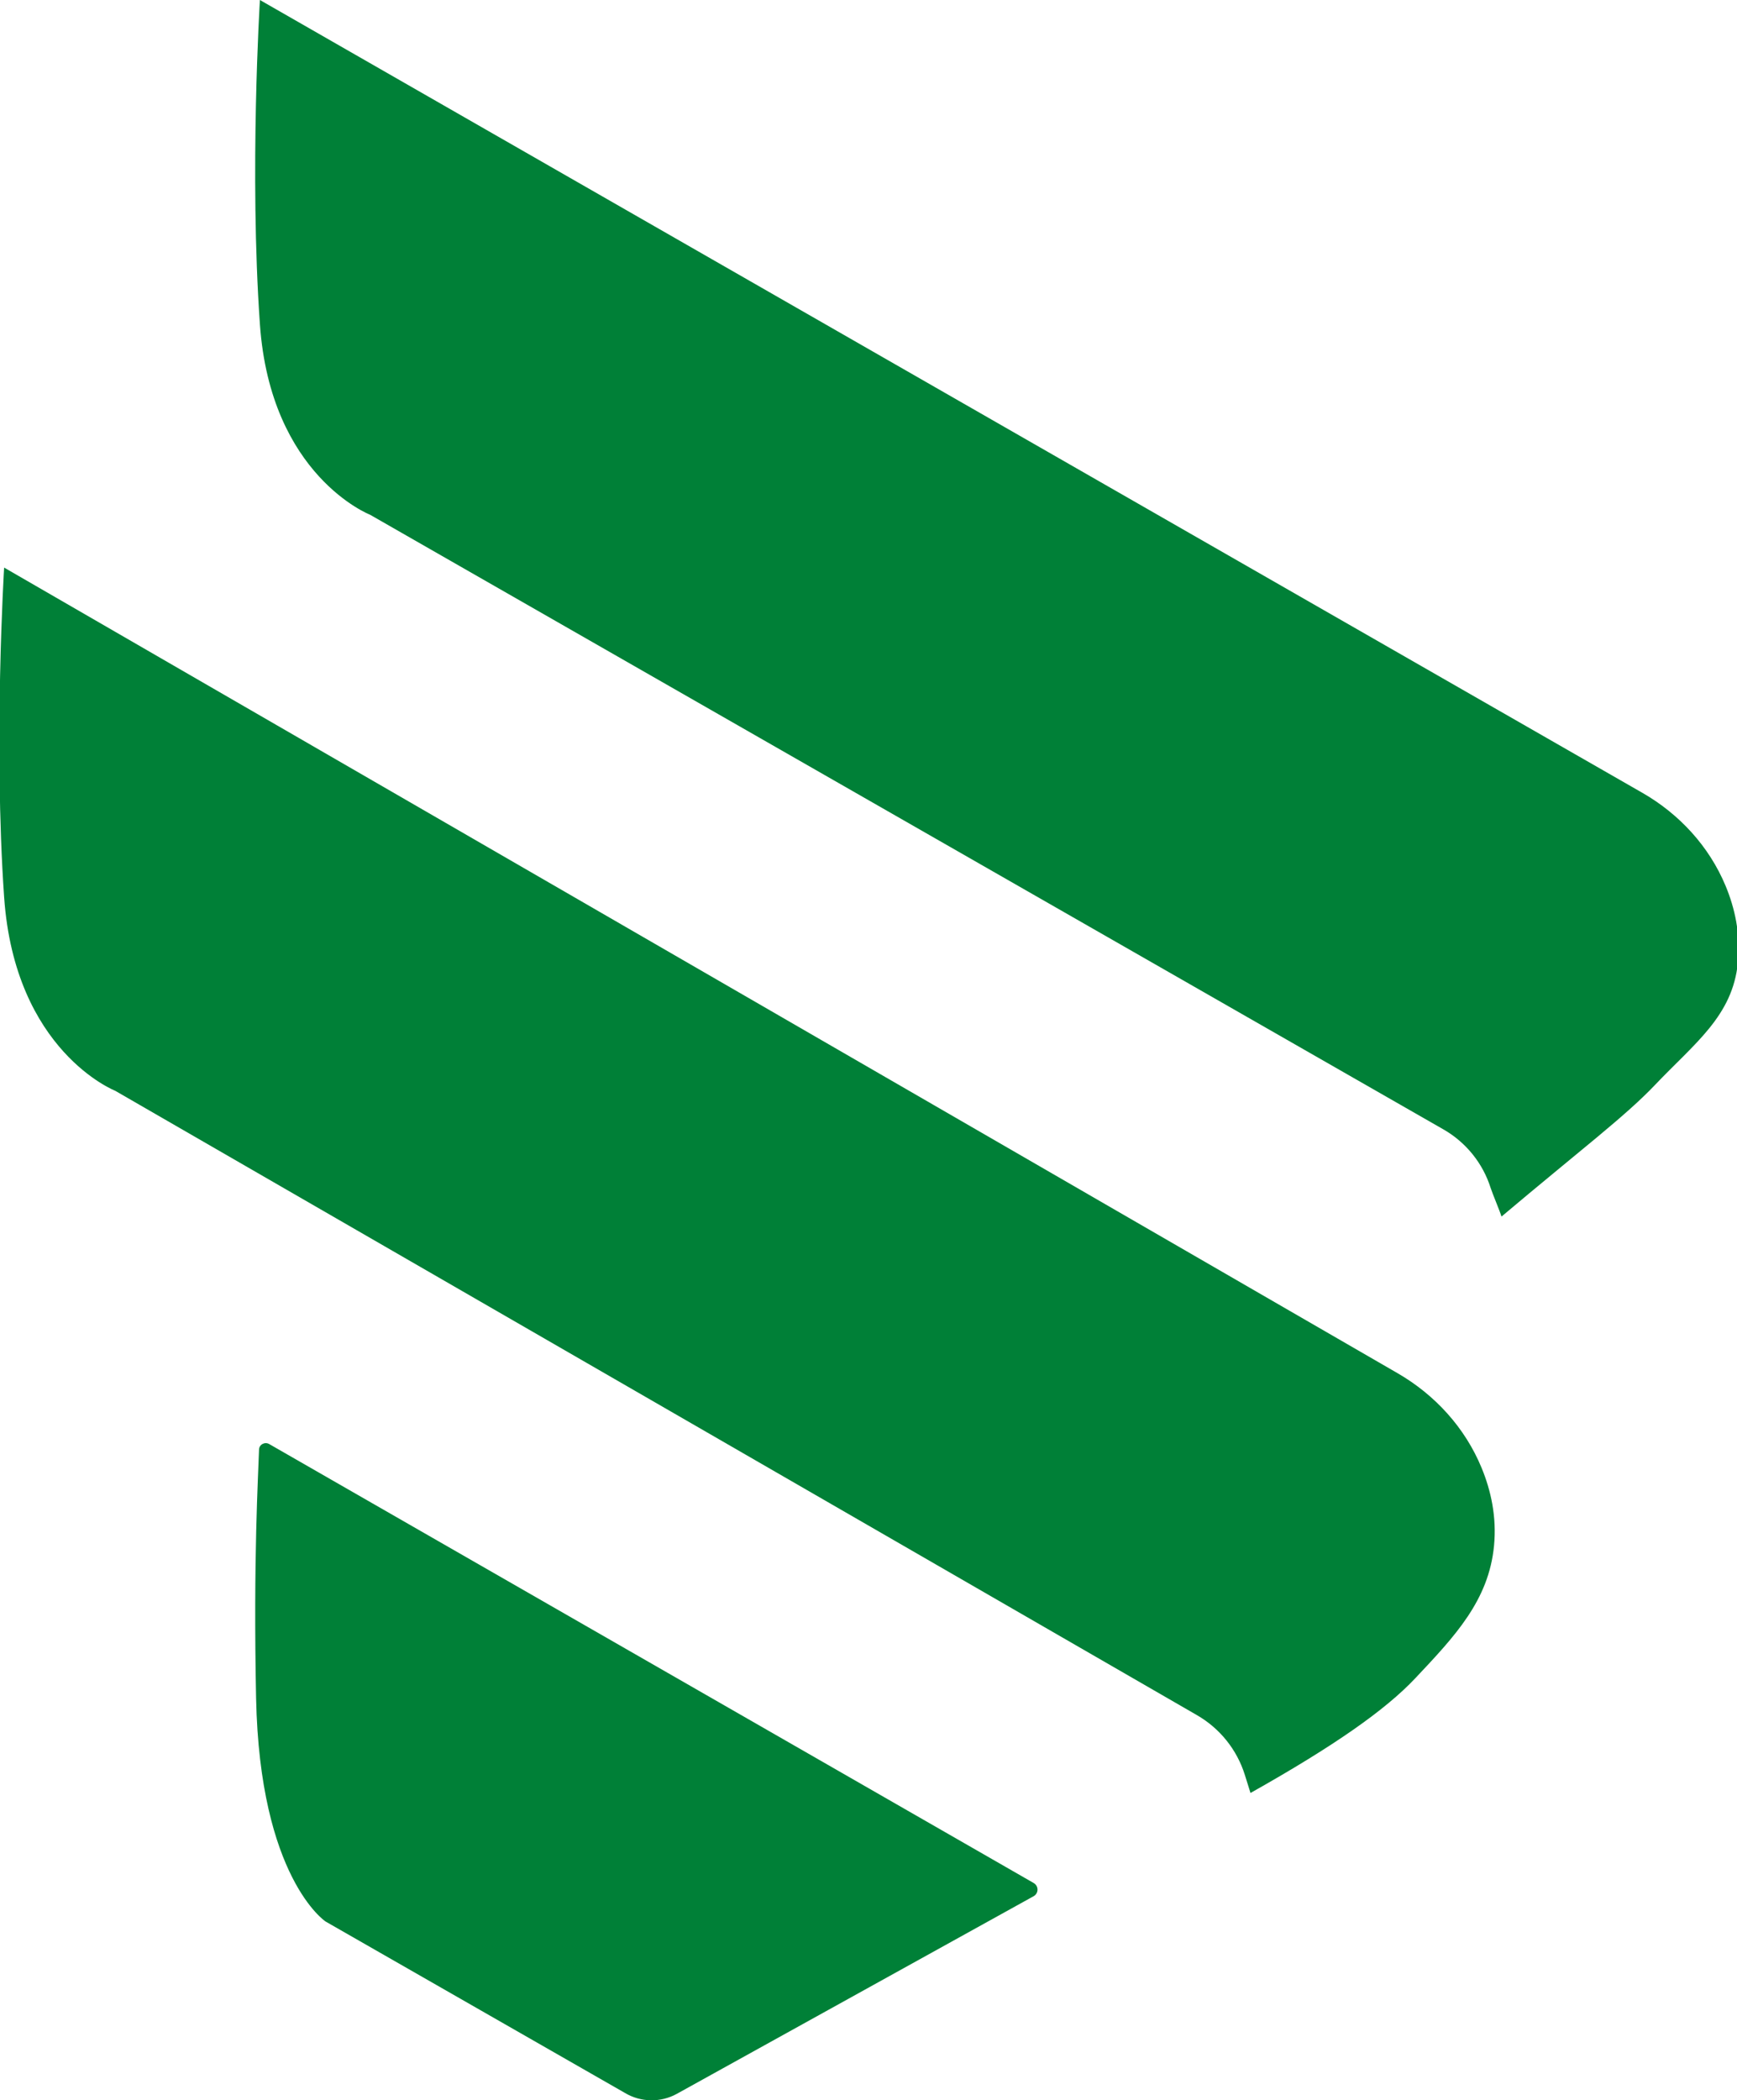
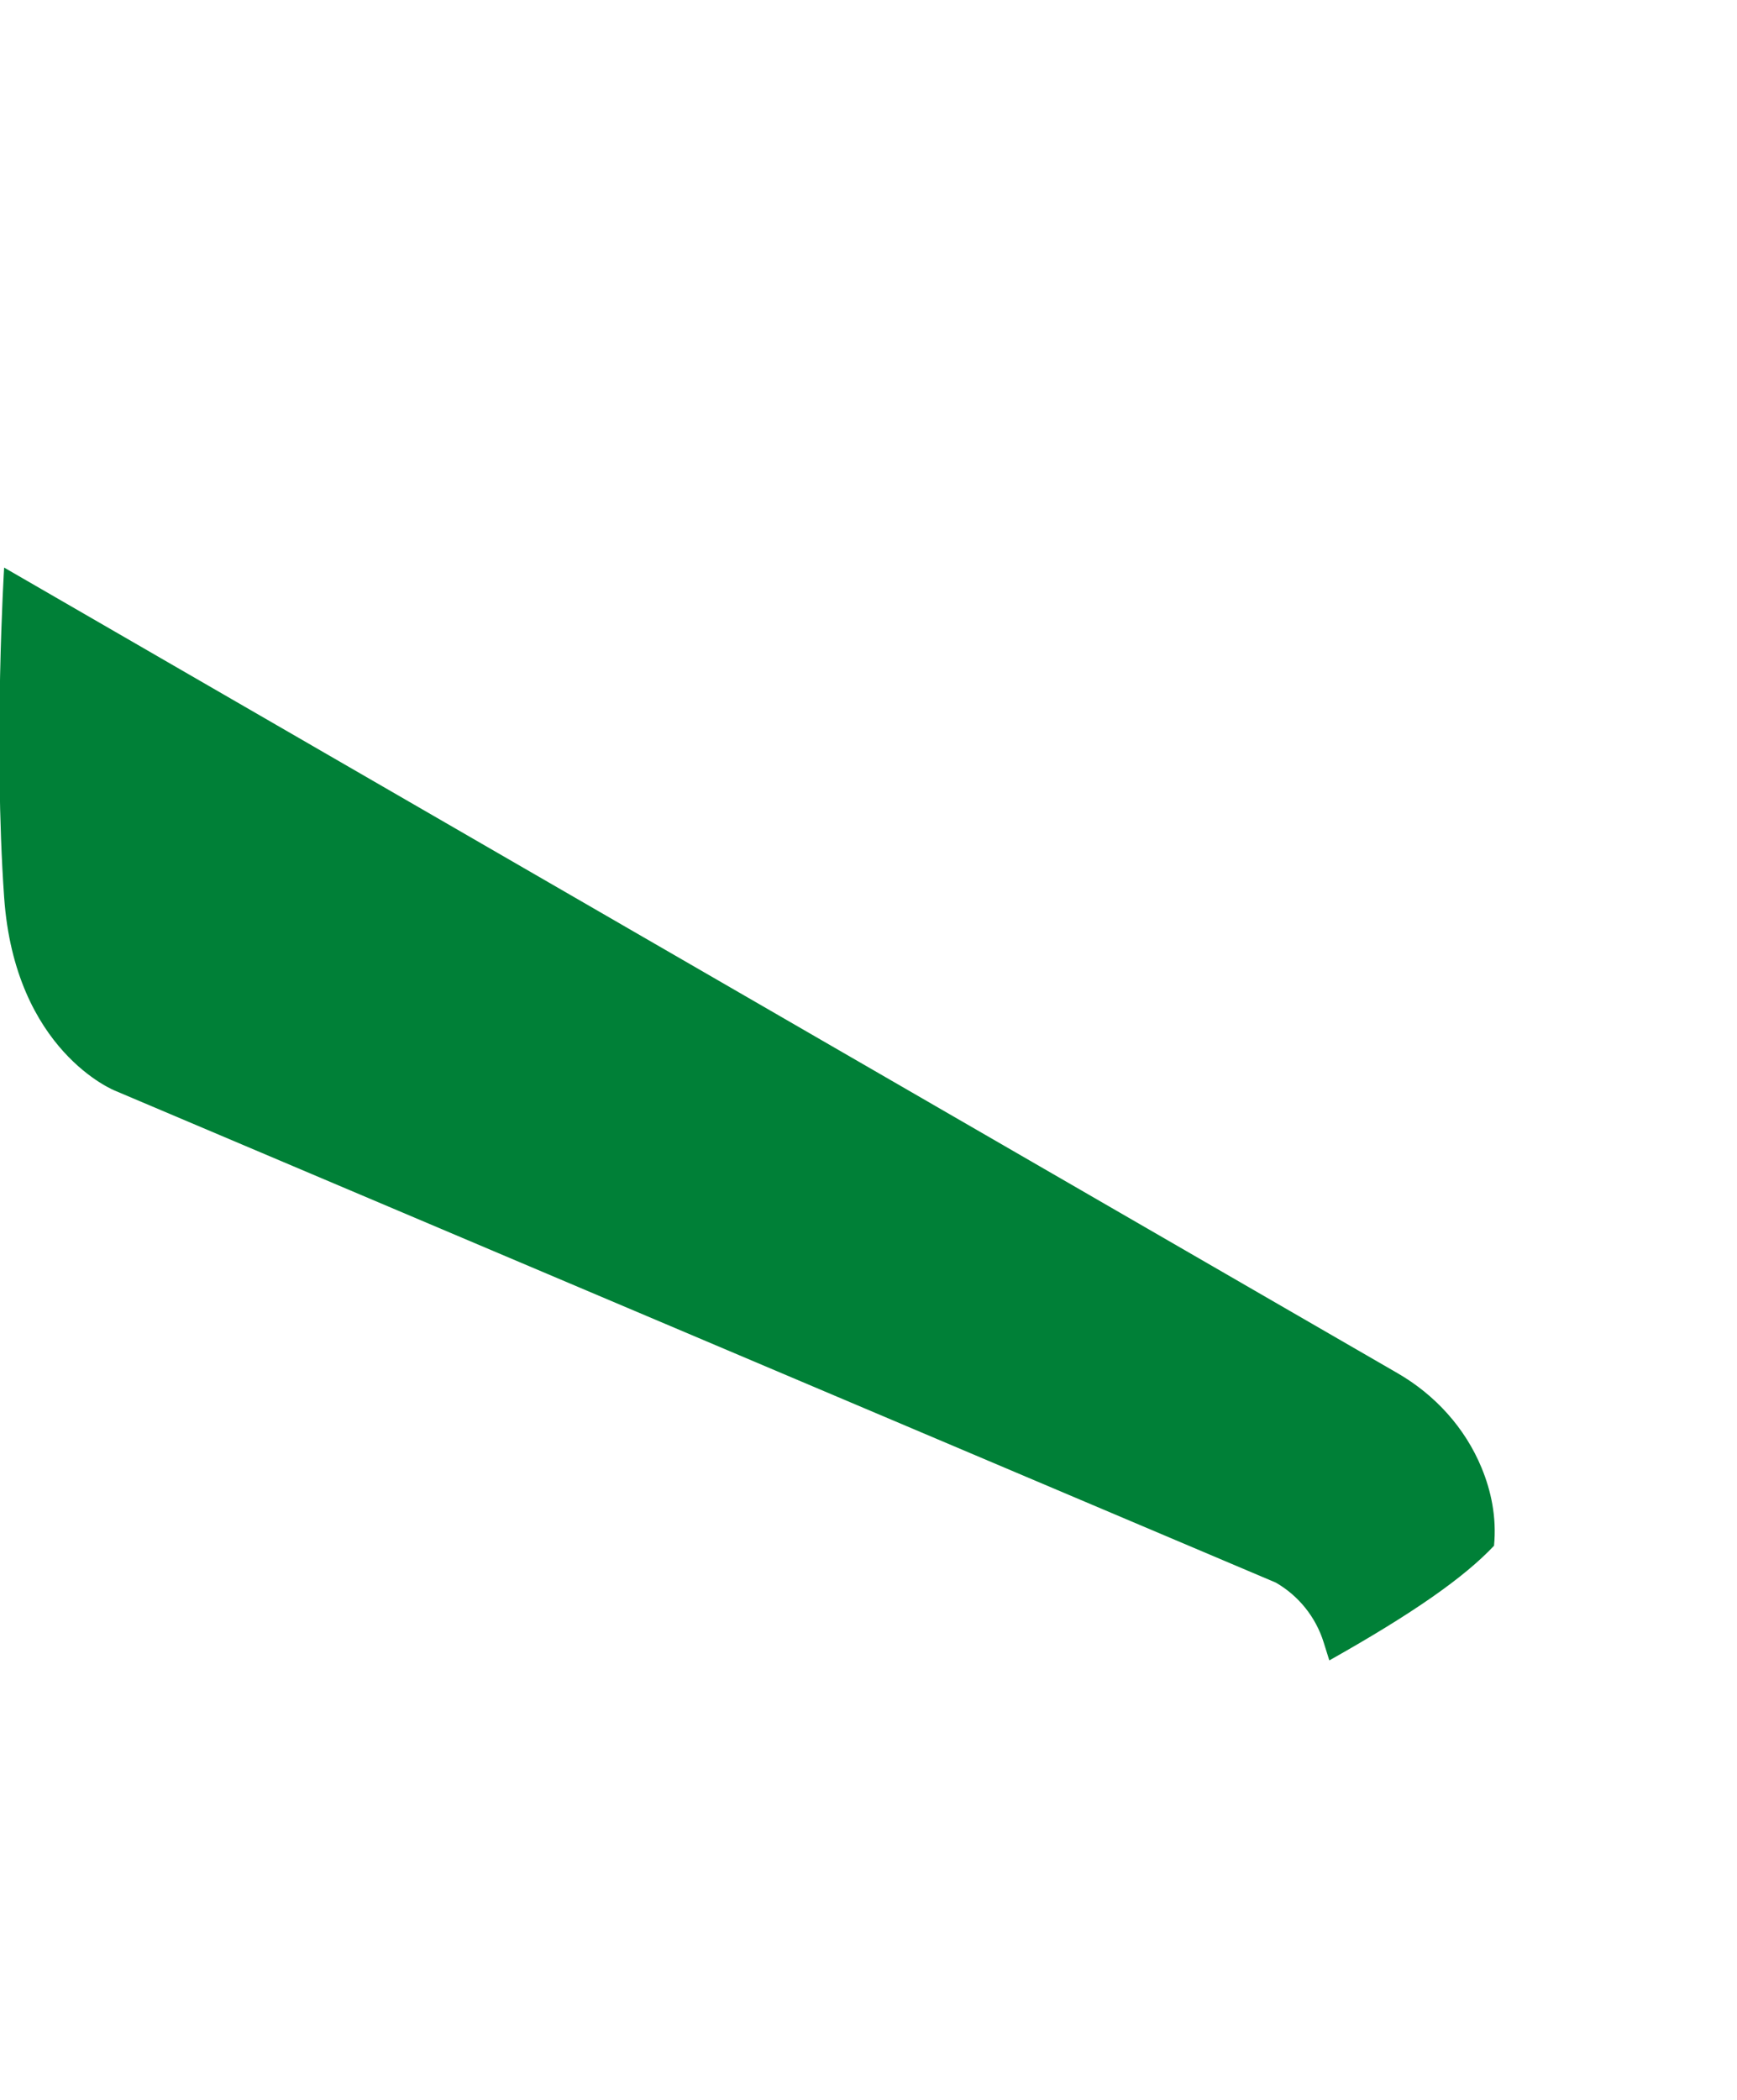
<svg xmlns="http://www.w3.org/2000/svg" viewBox="0 0 218.4 263.93">
  <g fill="#008037">
-     <path d="M32.68,0l173.81,99.63c4.68,2.68,8.42,6.76,10.48,11.71c1.16,2.79,1.89,6.05,1.54,9.63   c-0.66,6.74-5.46,10.15-10.45,15.41c-3.71,3.9-9.4,8.19-19.27,16.51c-0.23-0.75-1.12-2.84-1.36-3.58   c-0.98-3.12-3.11-5.76-5.97-7.39L46.53,64.69c0,0-12.51-4.87-13.85-23.93S32.68,0,32.68,0z" />
-     <path d="M0.52,71.33l175.21,101.25c4.71,2.72,8.49,6.87,10.56,11.9c1.17,2.83,1.91,6.15,1.56,9.78   c-0.66,6.85-4.87,11.32-9.91,16.66c-3.74,3.97-10.16,8.48-20.71,14.41c-0.24-0.76-0.47-1.52-0.71-2.27   c-0.99-3.17-3.14-5.85-6.02-7.51L14.48,137.08c0,0-12.61-4.95-13.96-24.32S0.52,71.33,0.52,71.33z" />
-     <path d="M33.85,181.48l96.11,55.16c0.66,0.38,0.65,1.31-0.01,1.67L85.1,263.14c-2.03,1.12-4.53,1.08-6.52-0.11   l-37.65-21.55c0,0-8.27-5.47-8.73-28.06c-0.36-17.63,0.27-27.91,0.37-31.25C32.59,181.54,33.29,181.16,33.85,181.48z" />
+     <path d="M0.52,71.33l175.21,101.25c4.71,2.72,8.49,6.87,10.56,11.9c1.17,2.83,1.91,6.15,1.56,9.78   c-3.74,3.97-10.16,8.48-20.71,14.41c-0.24-0.76-0.47-1.52-0.71-2.27   c-0.99-3.17-3.14-5.85-6.02-7.51L14.48,137.08c0,0-12.61-4.95-13.96-24.32S0.52,71.33,0.52,71.33z" />
  </g>
</svg>